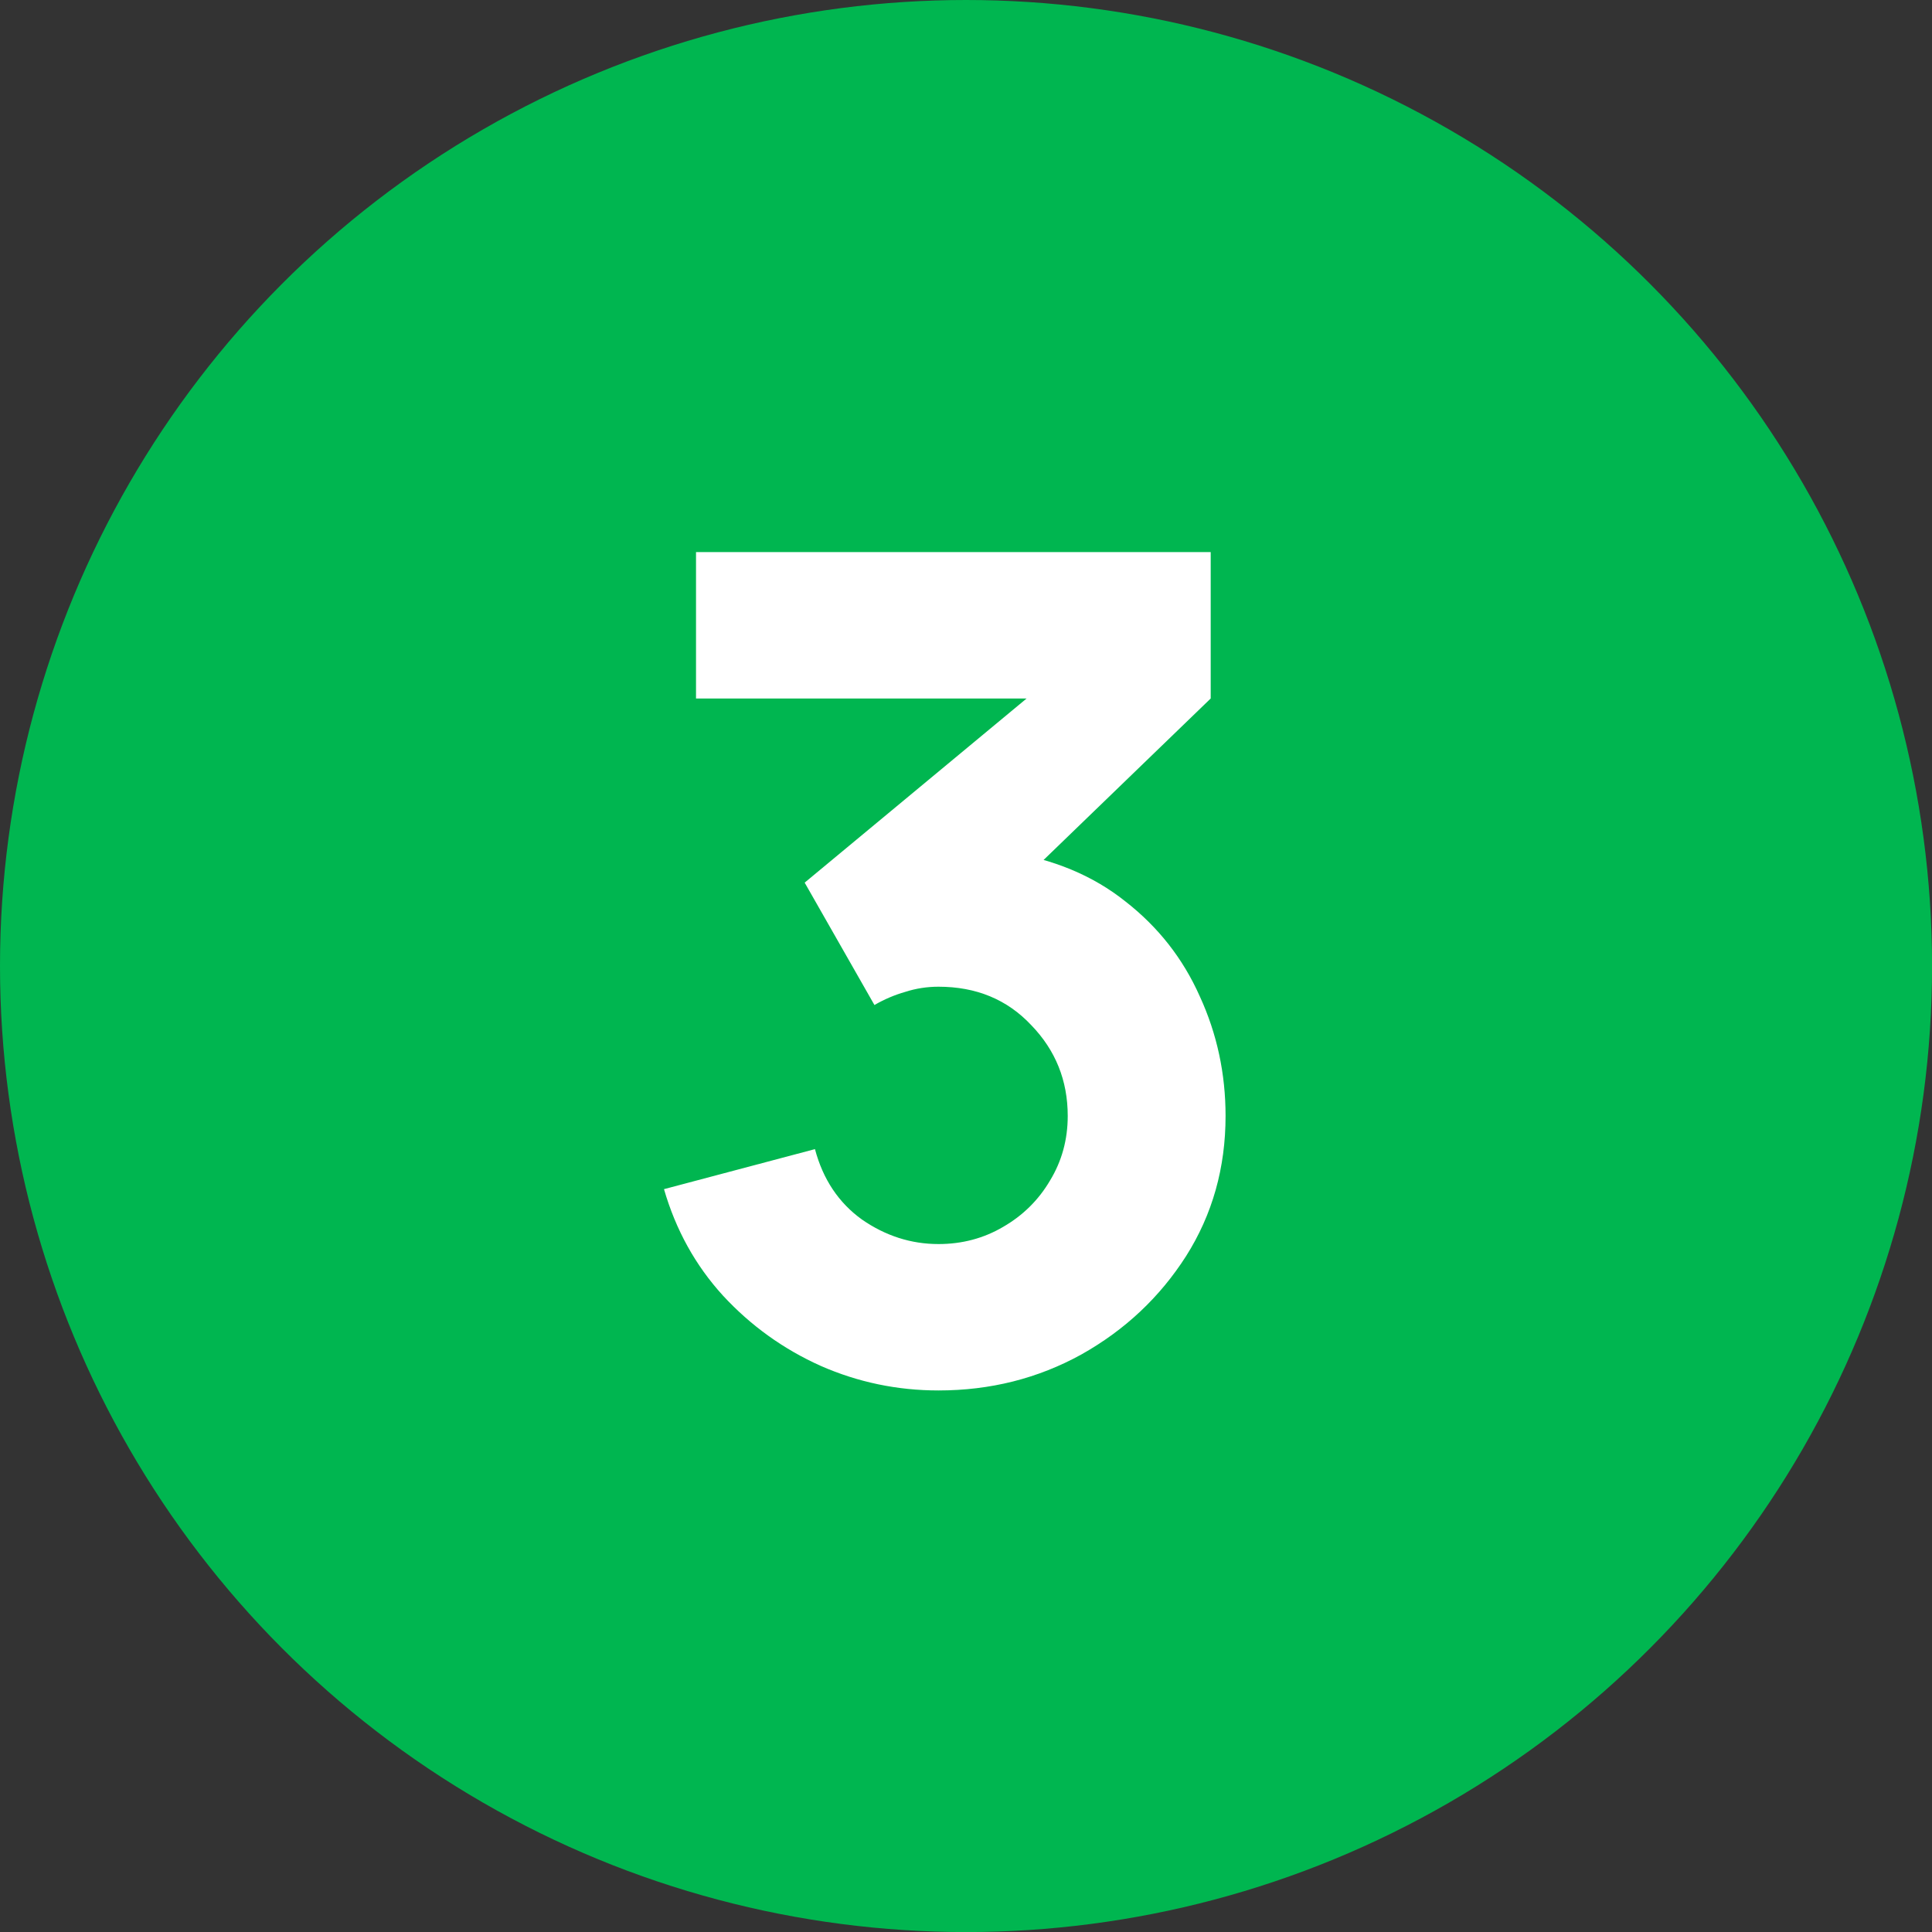
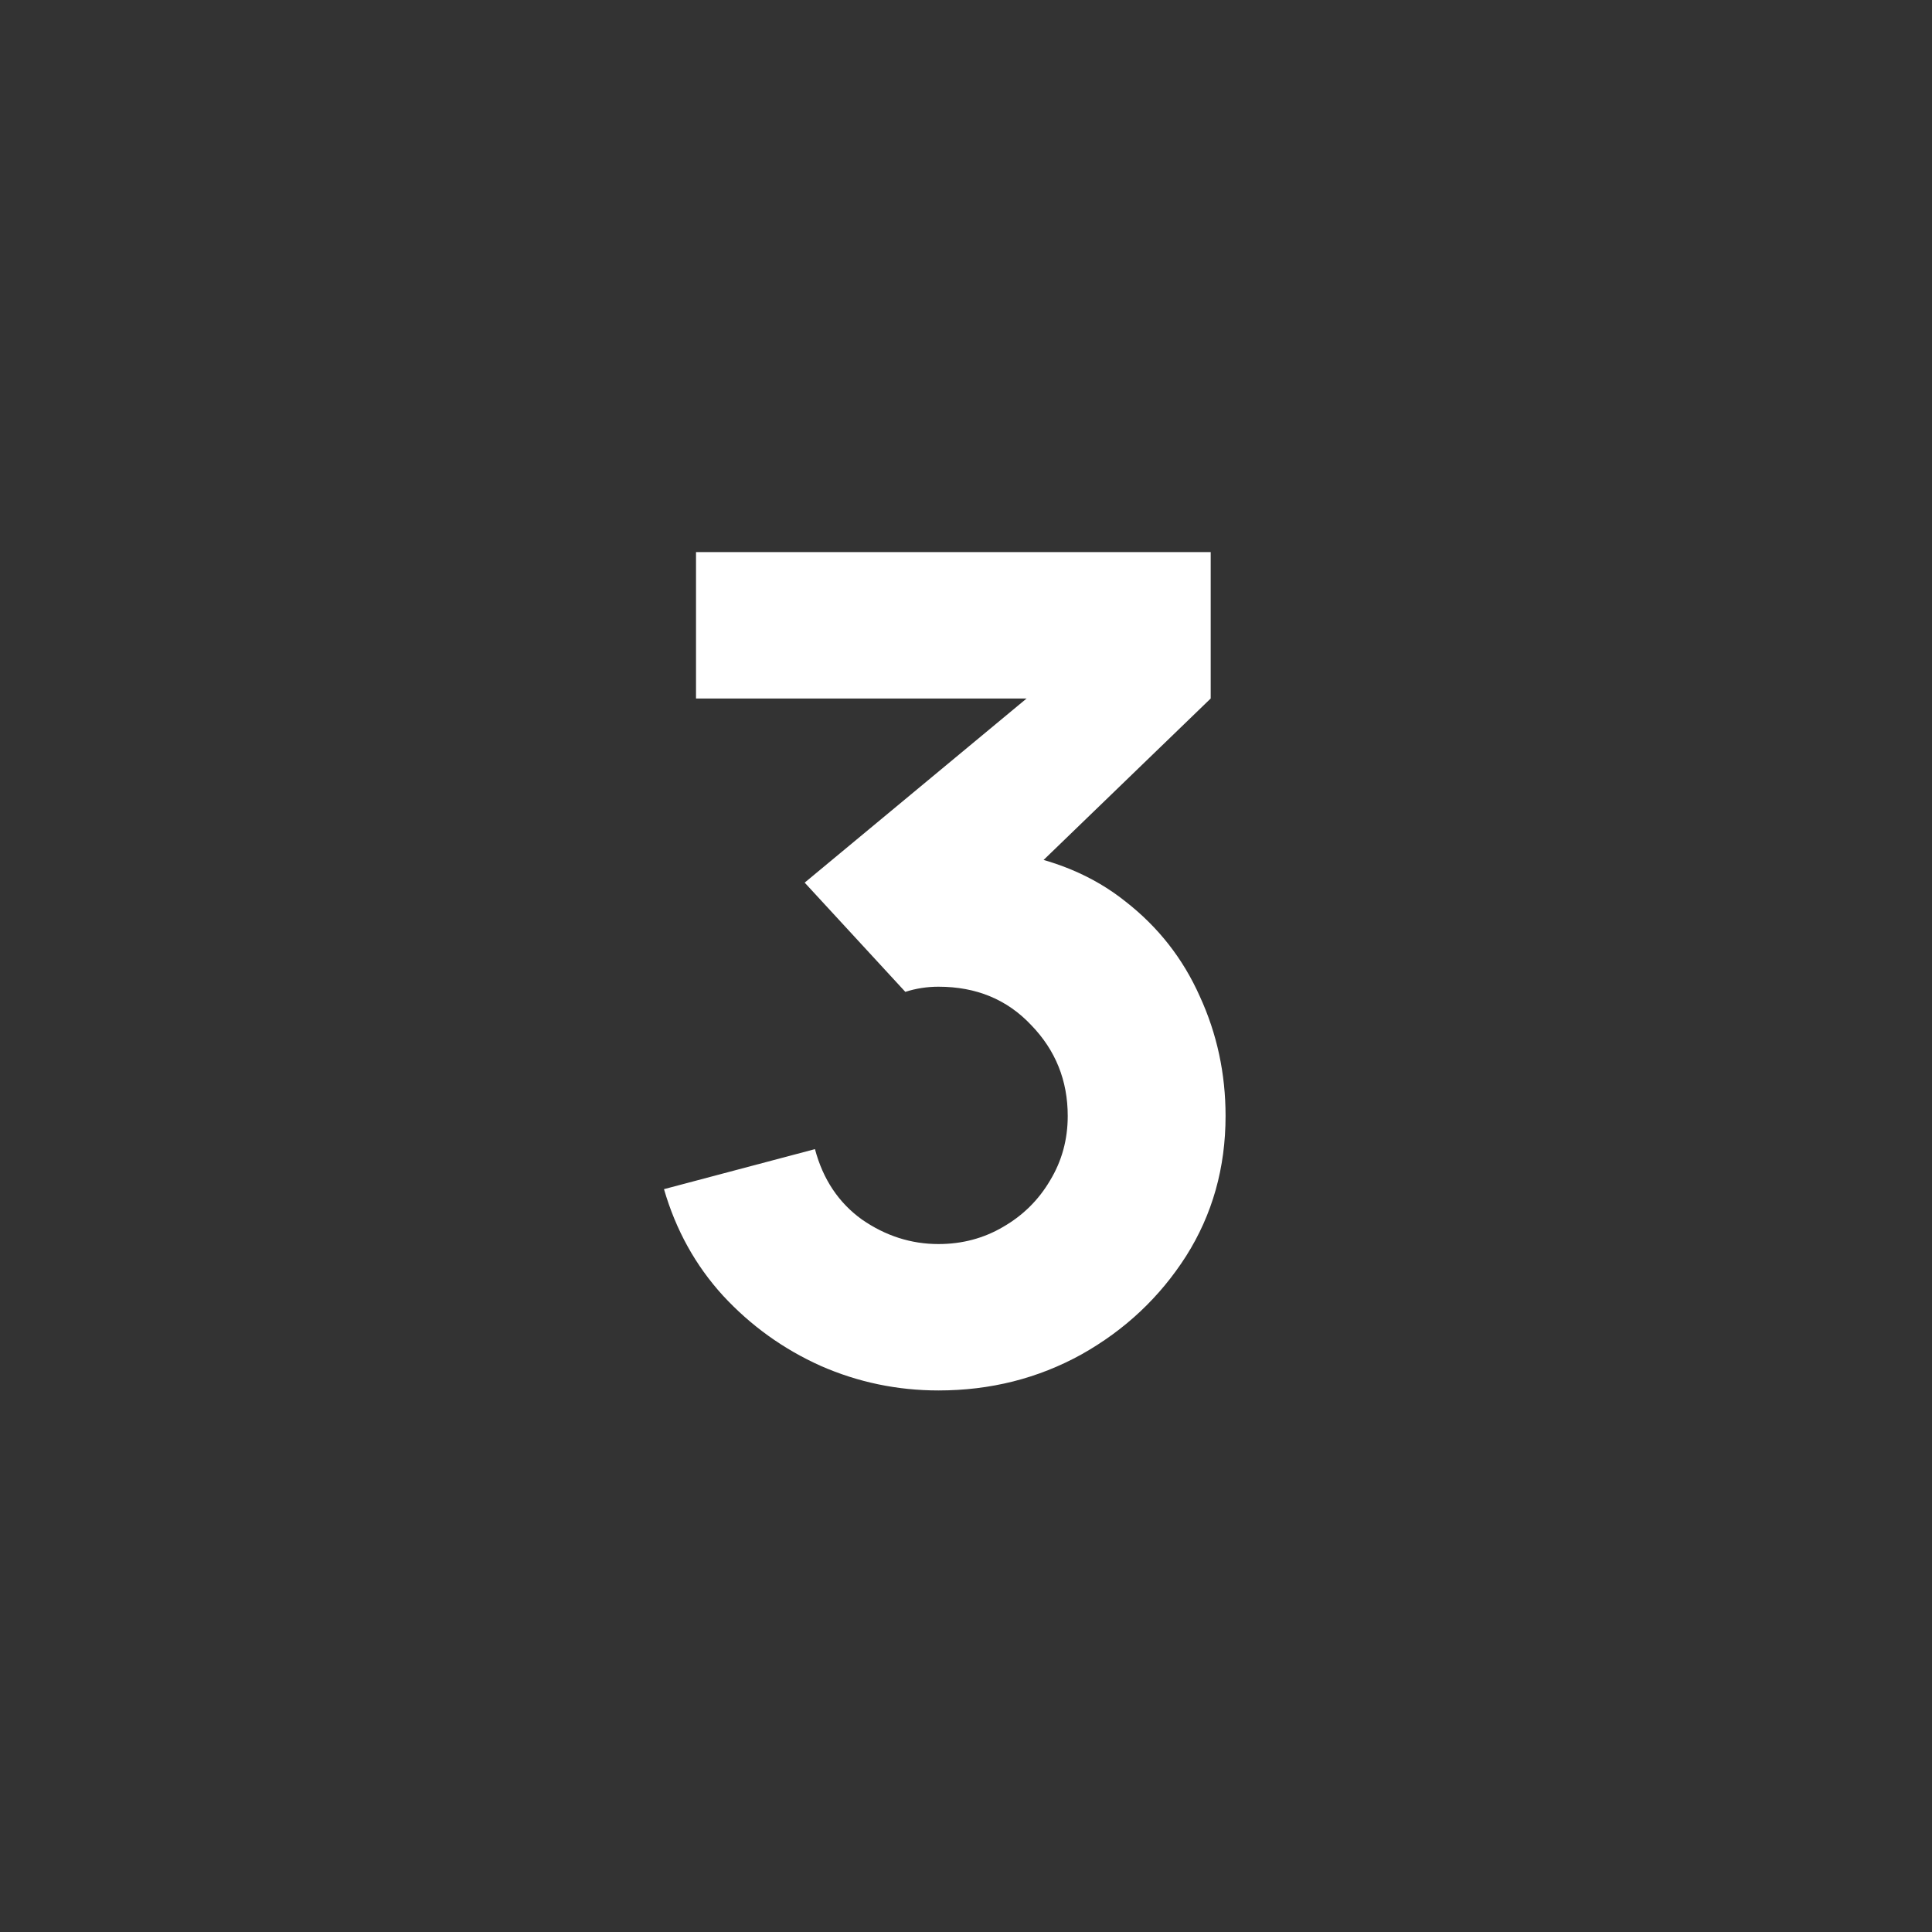
<svg xmlns="http://www.w3.org/2000/svg" width="125" height="125" viewBox="0 0 125 125" fill="none">
  <rect x="0" y="0" width="125" height="125" fill="#333333" stroke="none" />
-   <circle cx="62.502" cy="62.502" r="62.502" fill="#00B650" />
-   <path d="M60.72 89.962C58.056 89.962 55.515 89.432 53.098 88.371C50.681 87.286 48.572 85.769 46.771 83.82C44.995 81.871 43.725 79.577 42.96 76.938L52.728 74.348C53.246 76.297 54.257 77.814 55.762 78.899C57.291 79.96 58.944 80.49 60.72 80.49C62.249 80.49 63.643 80.12 64.901 79.38C66.184 78.64 67.195 77.641 67.935 76.383C68.7 75.125 69.082 73.731 69.082 72.202C69.082 69.908 68.293 67.947 66.714 66.319C65.16 64.666 63.162 63.84 60.72 63.84C59.98 63.84 59.265 63.951 58.574 64.173C57.883 64.37 57.217 64.654 56.576 65.024L52.062 57.106L69.008 43.046L69.748 45.192H45.032V35.72H78.332V45.192L65.16 57.92L65.086 55.108C68.145 55.577 70.722 56.65 72.819 58.327C74.94 59.98 76.544 62.027 77.629 64.469C78.739 66.886 79.294 69.464 79.294 72.202C79.294 75.557 78.443 78.578 76.741 81.267C75.039 83.931 72.782 86.052 69.97 87.631C67.158 89.185 64.075 89.962 60.72 89.962Z" fill="white" />
+   <path d="M60.72 89.962C58.056 89.962 55.515 89.432 53.098 88.371C50.681 87.286 48.572 85.769 46.771 83.82C44.995 81.871 43.725 79.577 42.96 76.938L52.728 74.348C53.246 76.297 54.257 77.814 55.762 78.899C57.291 79.96 58.944 80.49 60.72 80.49C62.249 80.49 63.643 80.12 64.901 79.38C66.184 78.64 67.195 77.641 67.935 76.383C68.7 75.125 69.082 73.731 69.082 72.202C69.082 69.908 68.293 67.947 66.714 66.319C65.16 64.666 63.162 63.84 60.72 63.84C59.98 63.84 59.265 63.951 58.574 64.173L52.062 57.106L69.008 43.046L69.748 45.192H45.032V35.72H78.332V45.192L65.16 57.92L65.086 55.108C68.145 55.577 70.722 56.65 72.819 58.327C74.94 59.98 76.544 62.027 77.629 64.469C78.739 66.886 79.294 69.464 79.294 72.202C79.294 75.557 78.443 78.578 76.741 81.267C75.039 83.931 72.782 86.052 69.97 87.631C67.158 89.185 64.075 89.962 60.72 89.962Z" fill="white" />
</svg>